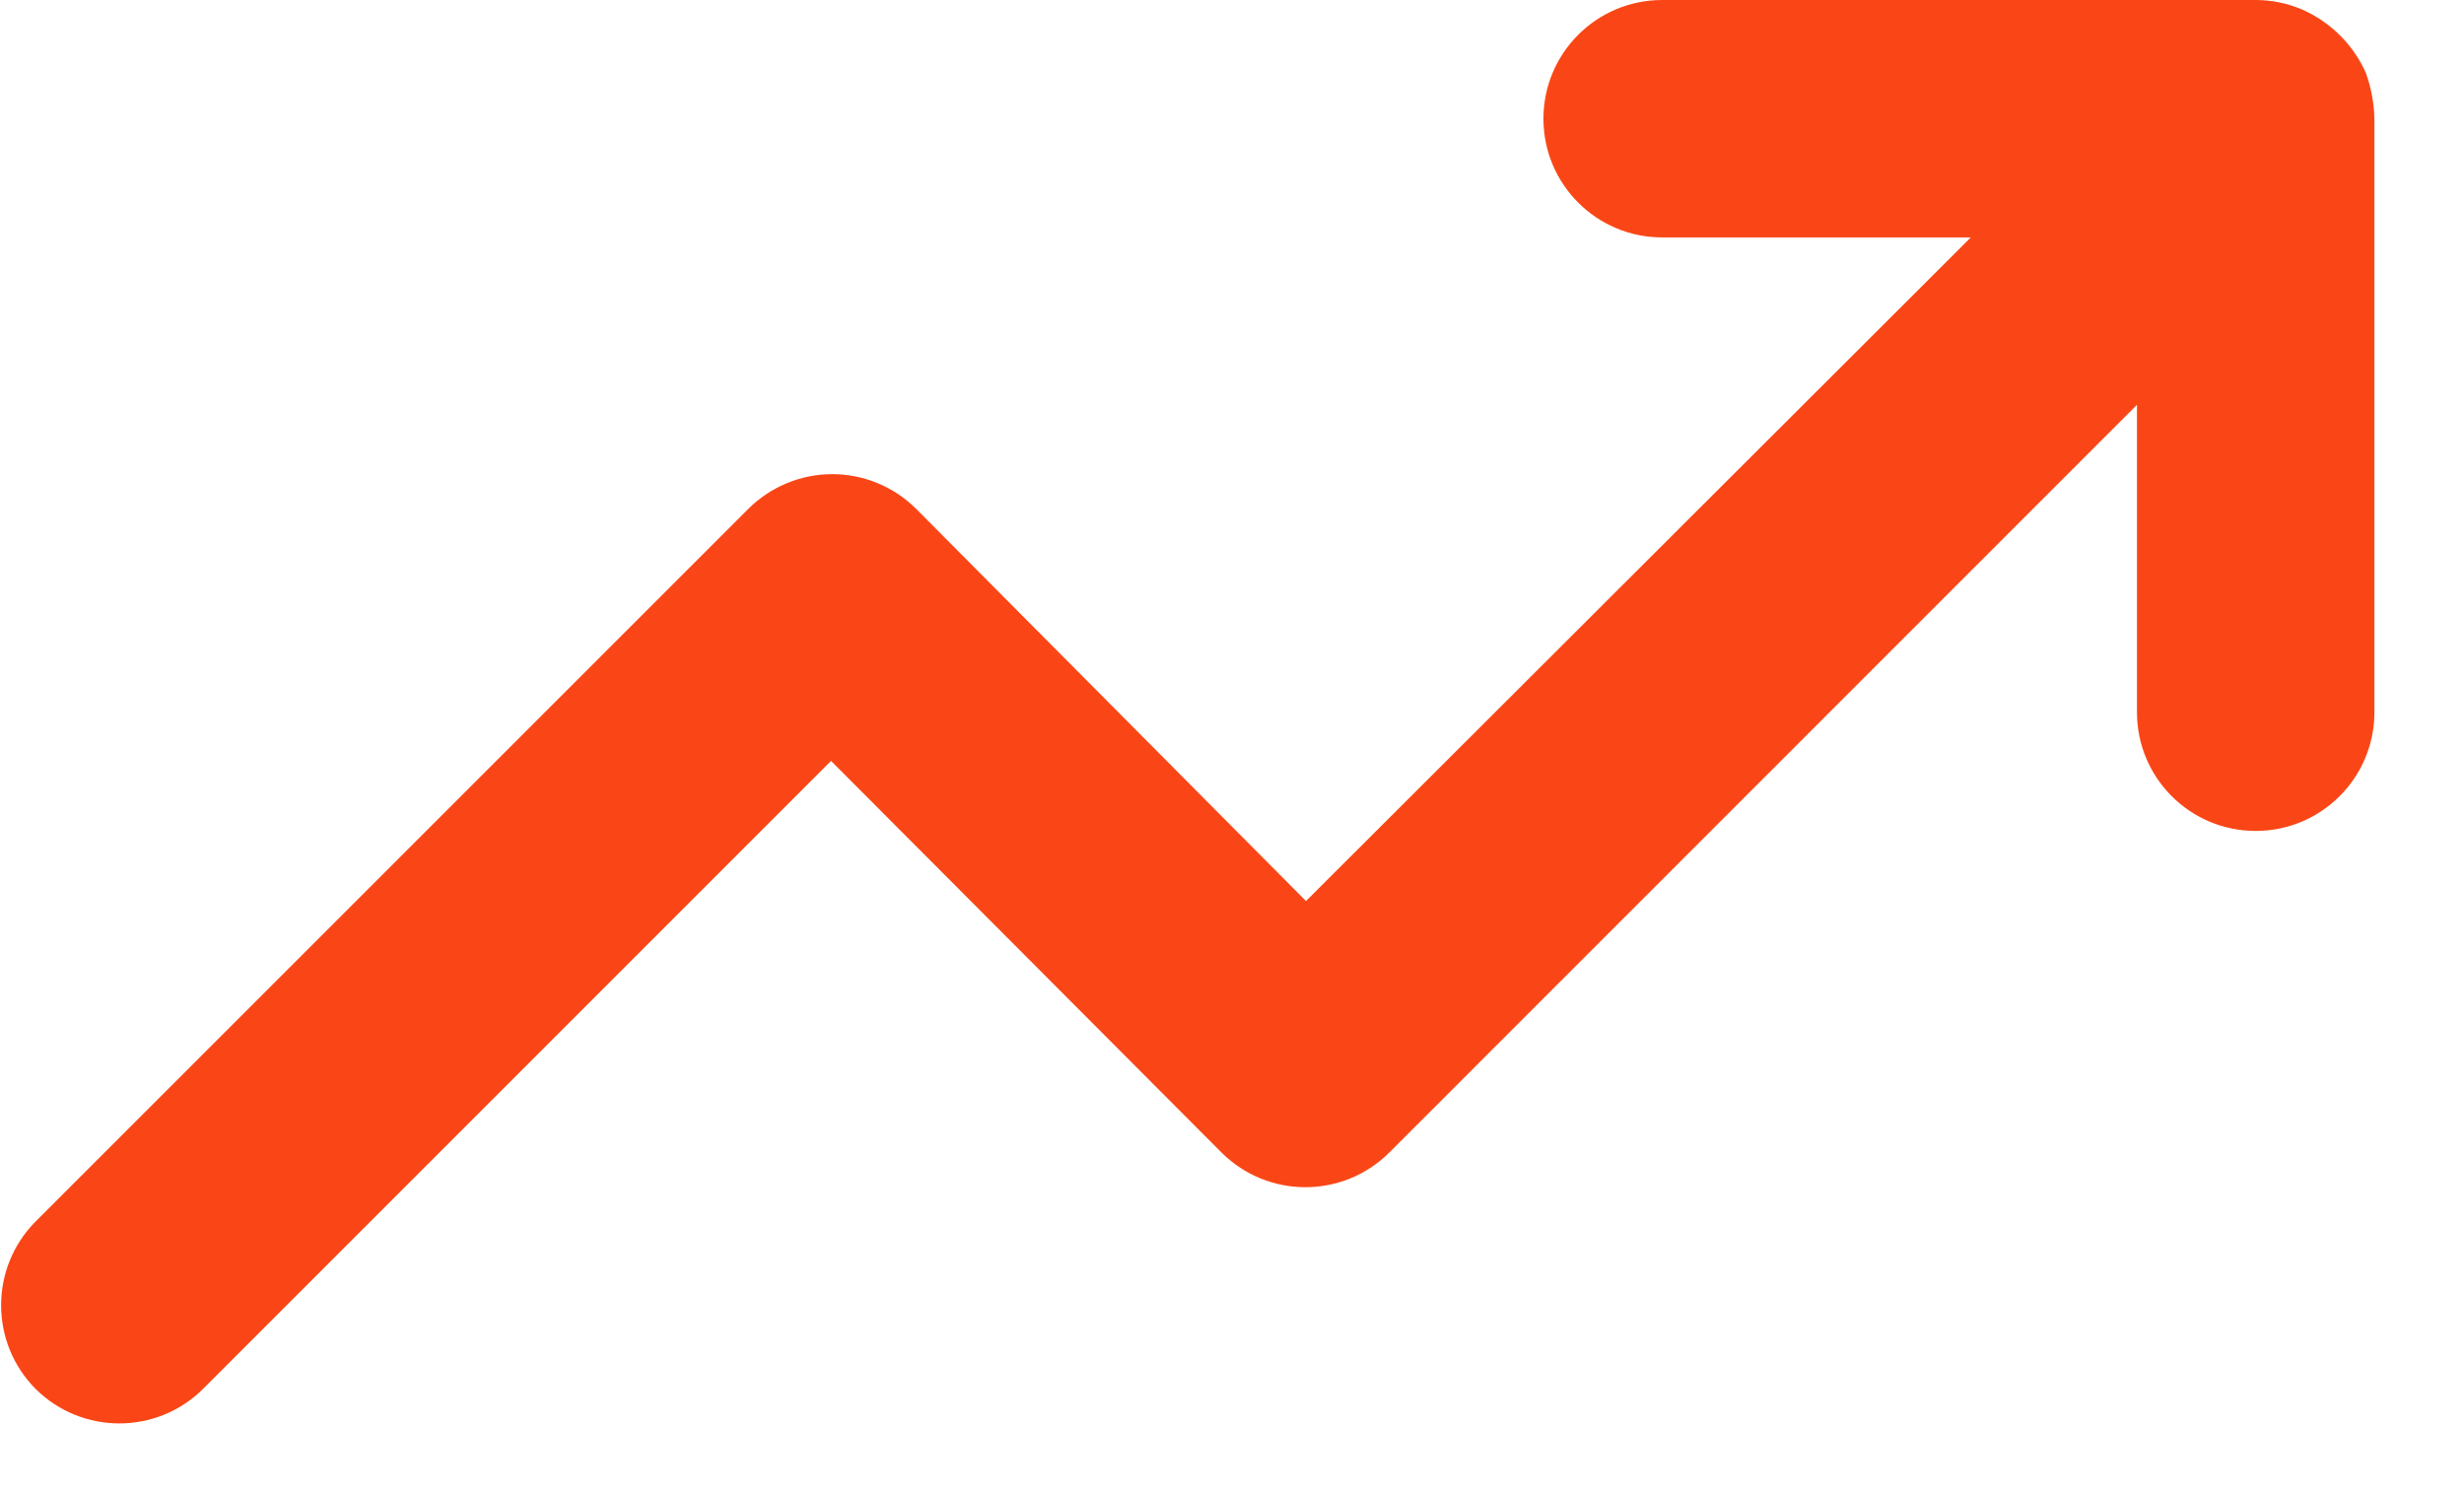
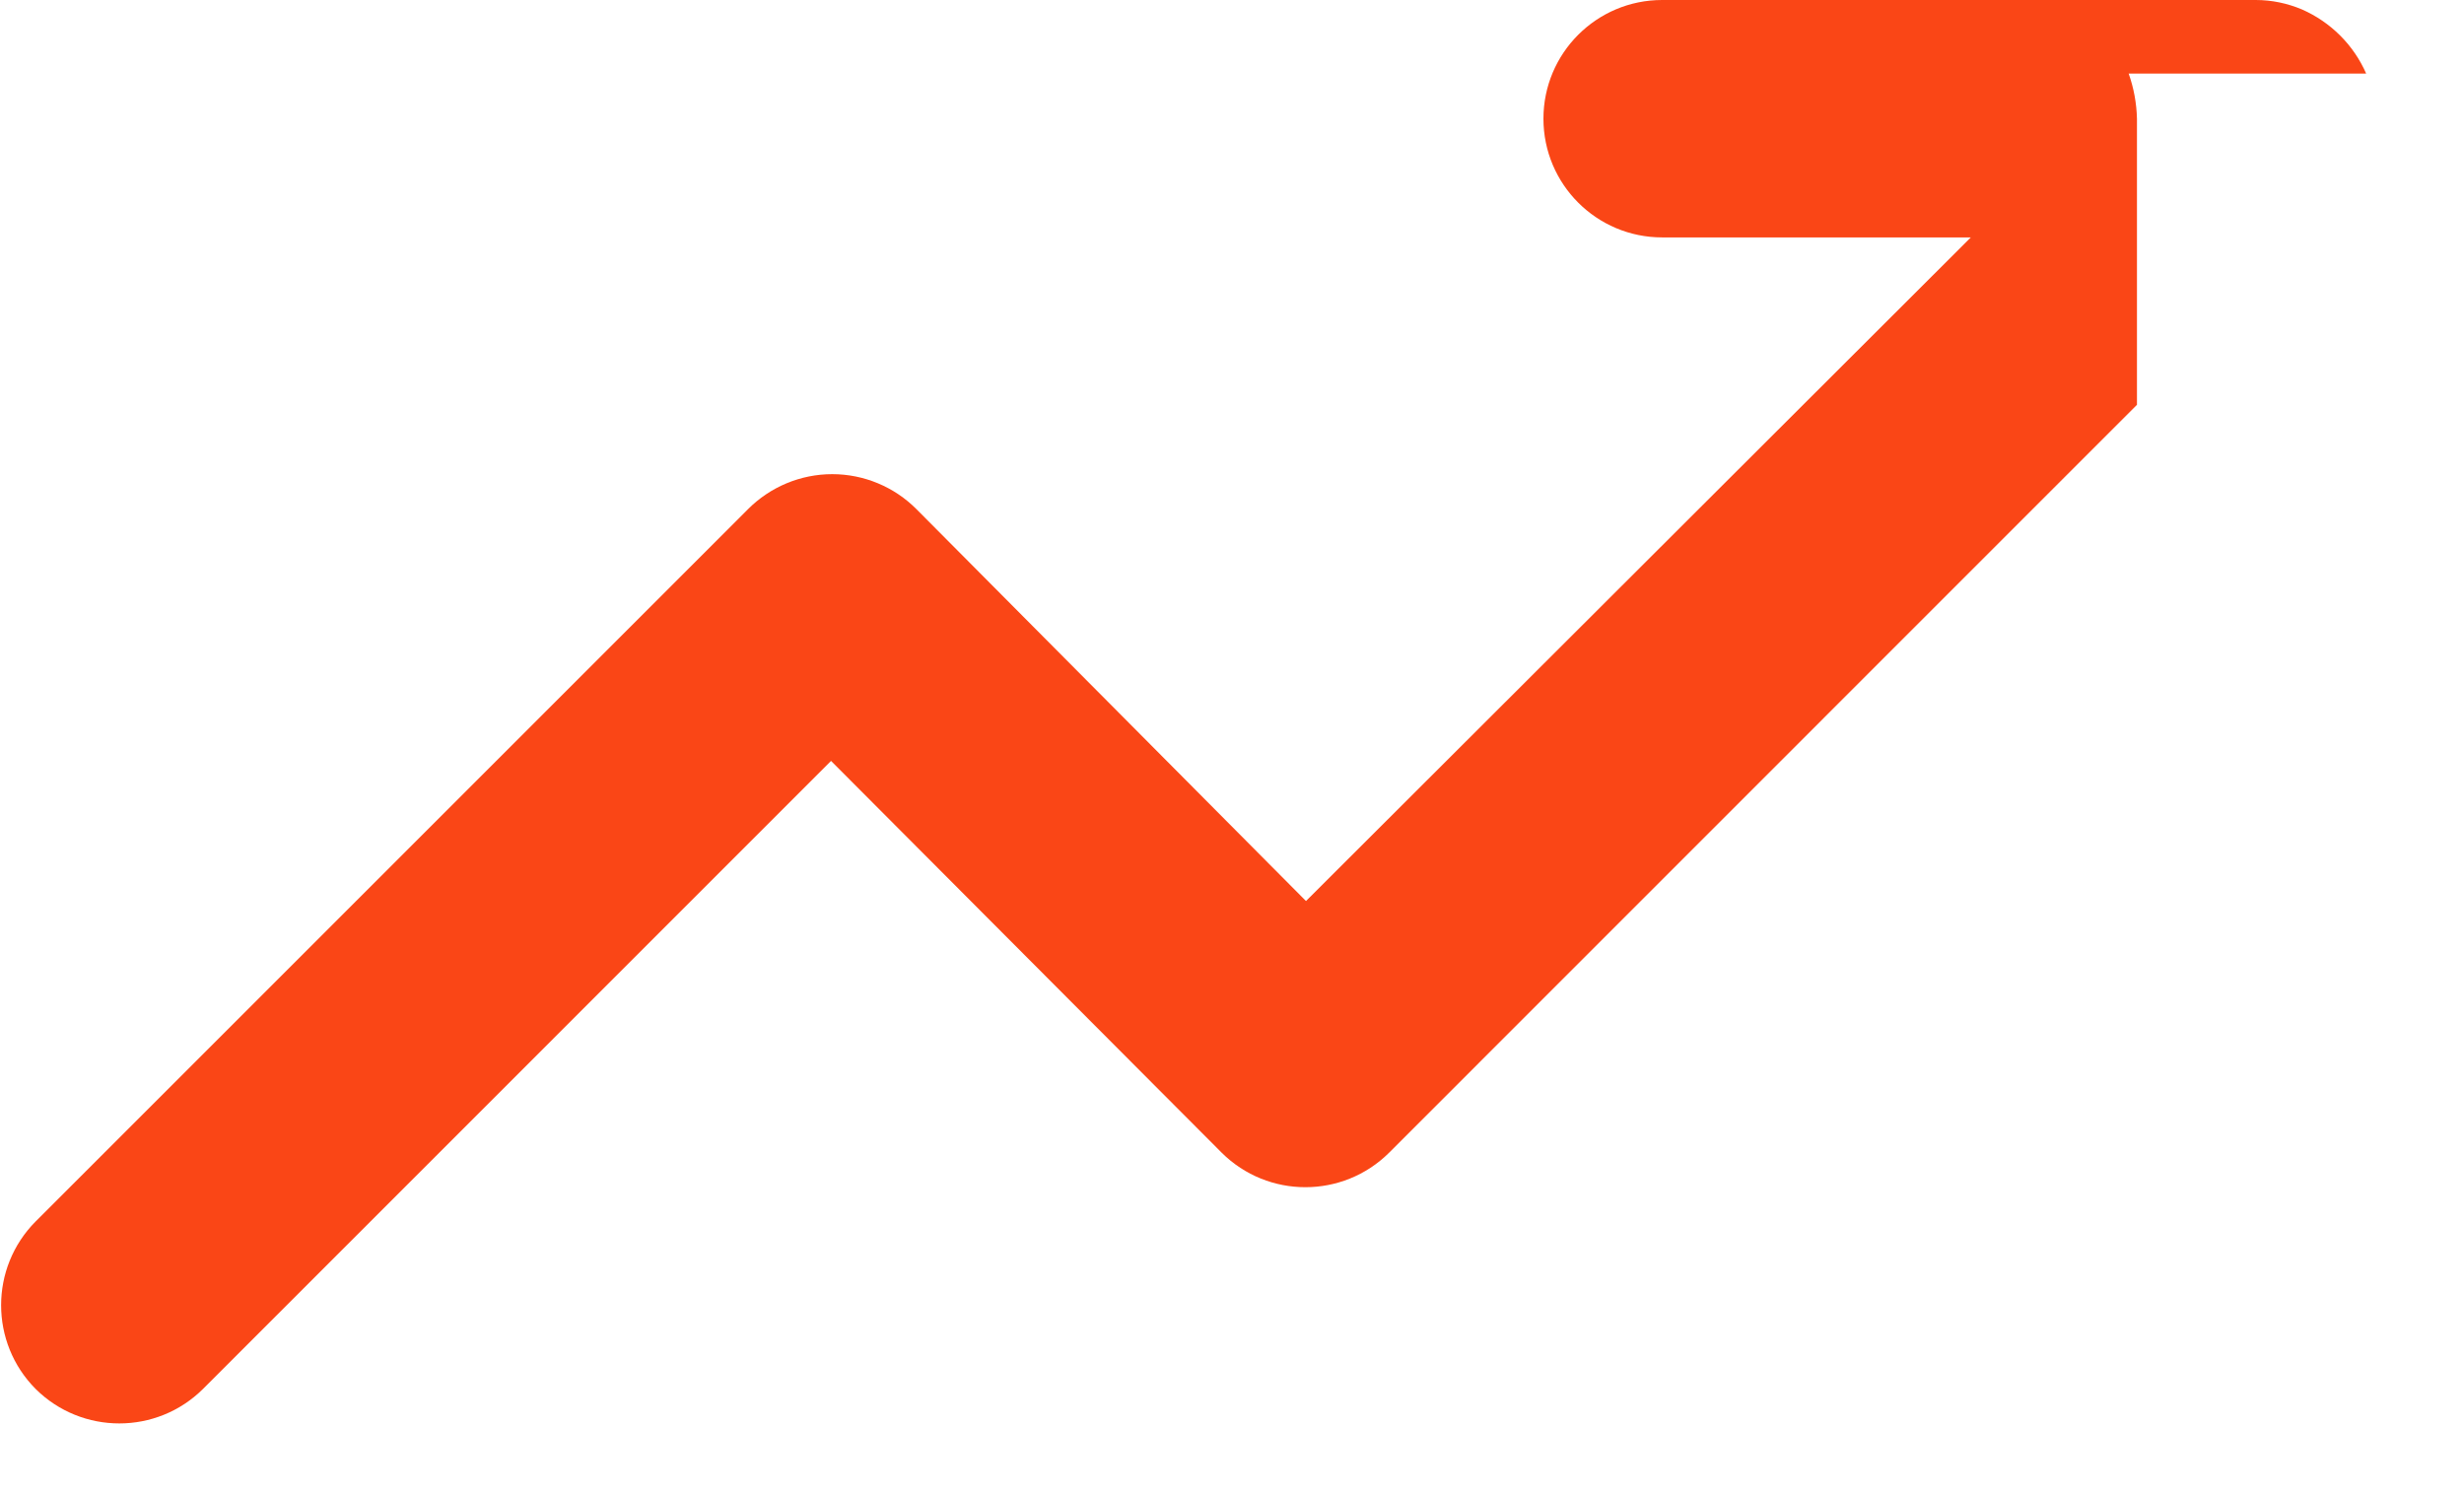
<svg xmlns="http://www.w3.org/2000/svg" width="33" height="20" viewBox="0 0 33 20">
-   <path fill="#FA4616" d="M31.69.986c-.168-.384-.475-.69-.859-.859-.196-.083-.407-.127-.62-.127h-7.95c-.878 0-1.59.712-1.59 1.59 0 .878.712 1.59 1.59 1.59h4.134l-8.904 8.889-5.216-5.248c-.298-.3-.705-.47-1.129-.47-.424 0-.83.17-1.129.47l-9.54 9.54c-.616.62-.616 1.623 0 2.243.62.616 1.622.616 2.242 0l8.411-8.412 5.232 5.248c.62.616 1.622.616 2.242 0L28.62 5.422V9.54c0 .879.712 1.59 1.59 1.59.878 0 1.59-.711 1.59-1.59V1.59c-.005-.206-.042-.41-.111-.604z" />
+   <path fill="#FA4616" d="M31.69.986c-.168-.384-.475-.69-.859-.859-.196-.083-.407-.127-.62-.127h-7.95c-.878 0-1.59.712-1.59 1.59 0 .878.712 1.59 1.59 1.59h4.134l-8.904 8.889-5.216-5.248c-.298-.3-.705-.47-1.129-.47-.424 0-.83.17-1.129.47l-9.54 9.54c-.616.62-.616 1.623 0 2.243.62.616 1.622.616 2.242 0l8.411-8.412 5.232 5.248c.62.616 1.622.616 2.242 0L28.62 5.422V9.54V1.59c-.005-.206-.042-.41-.111-.604z" />
</svg>